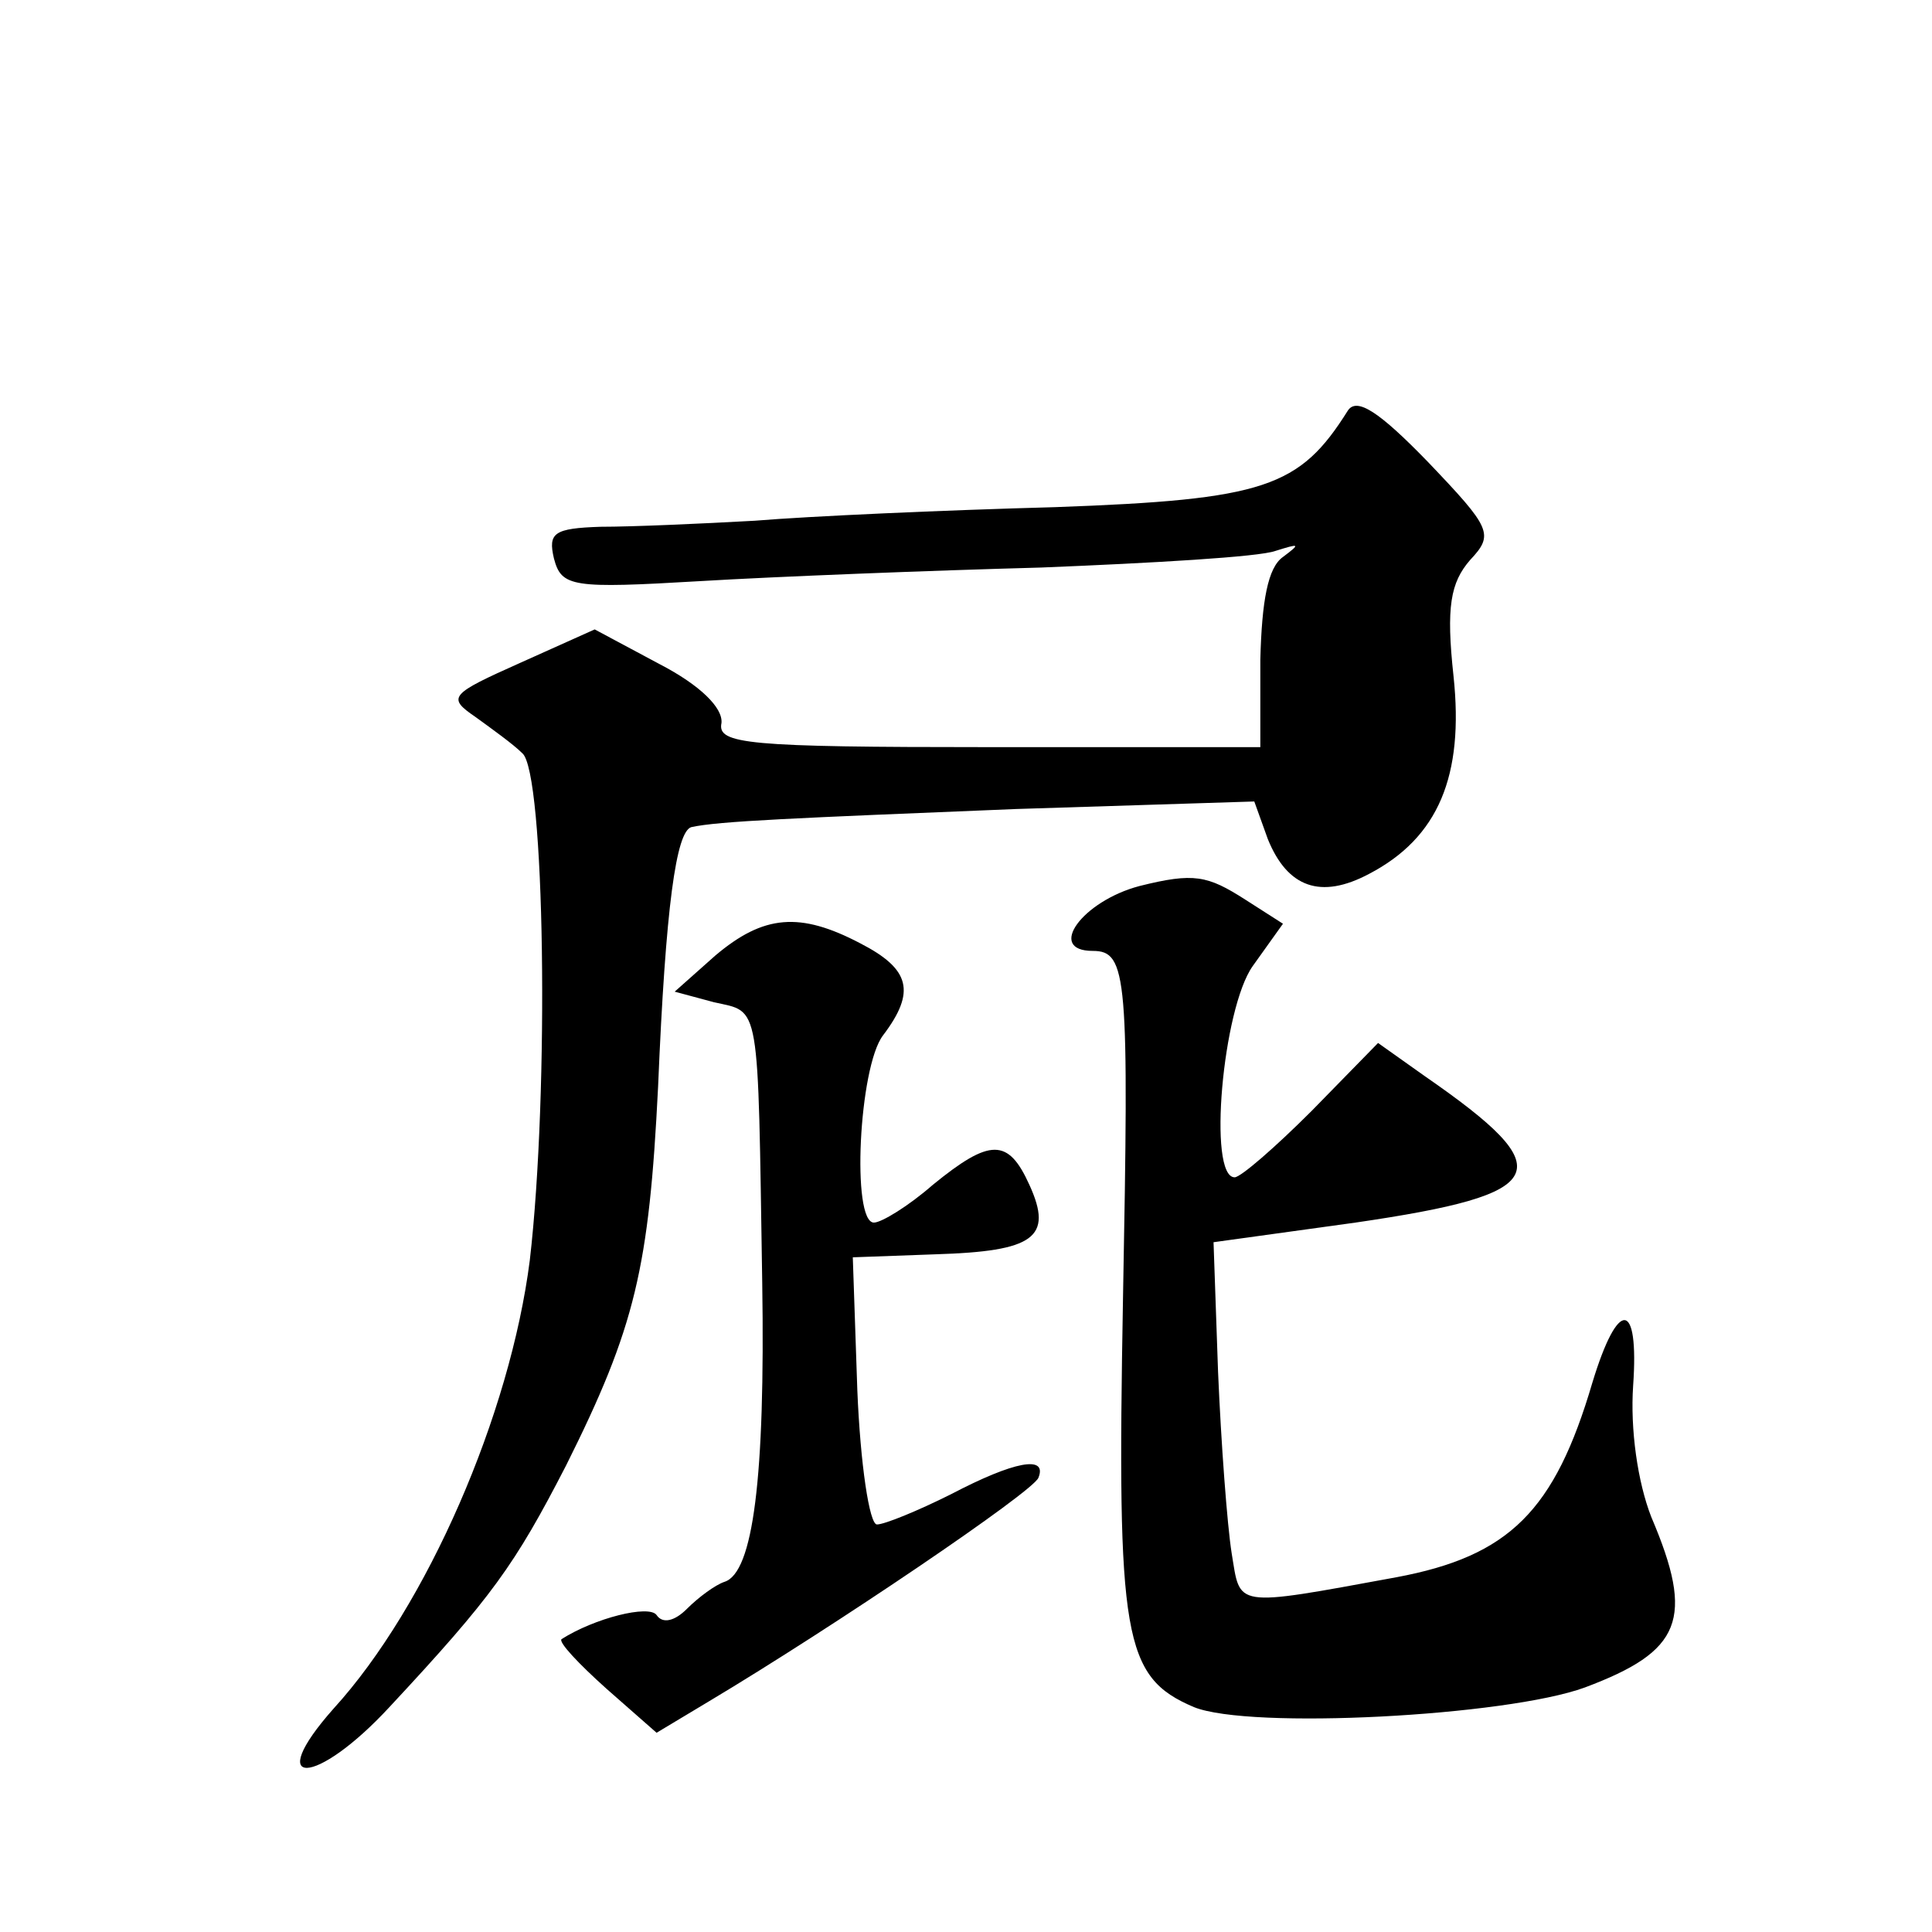
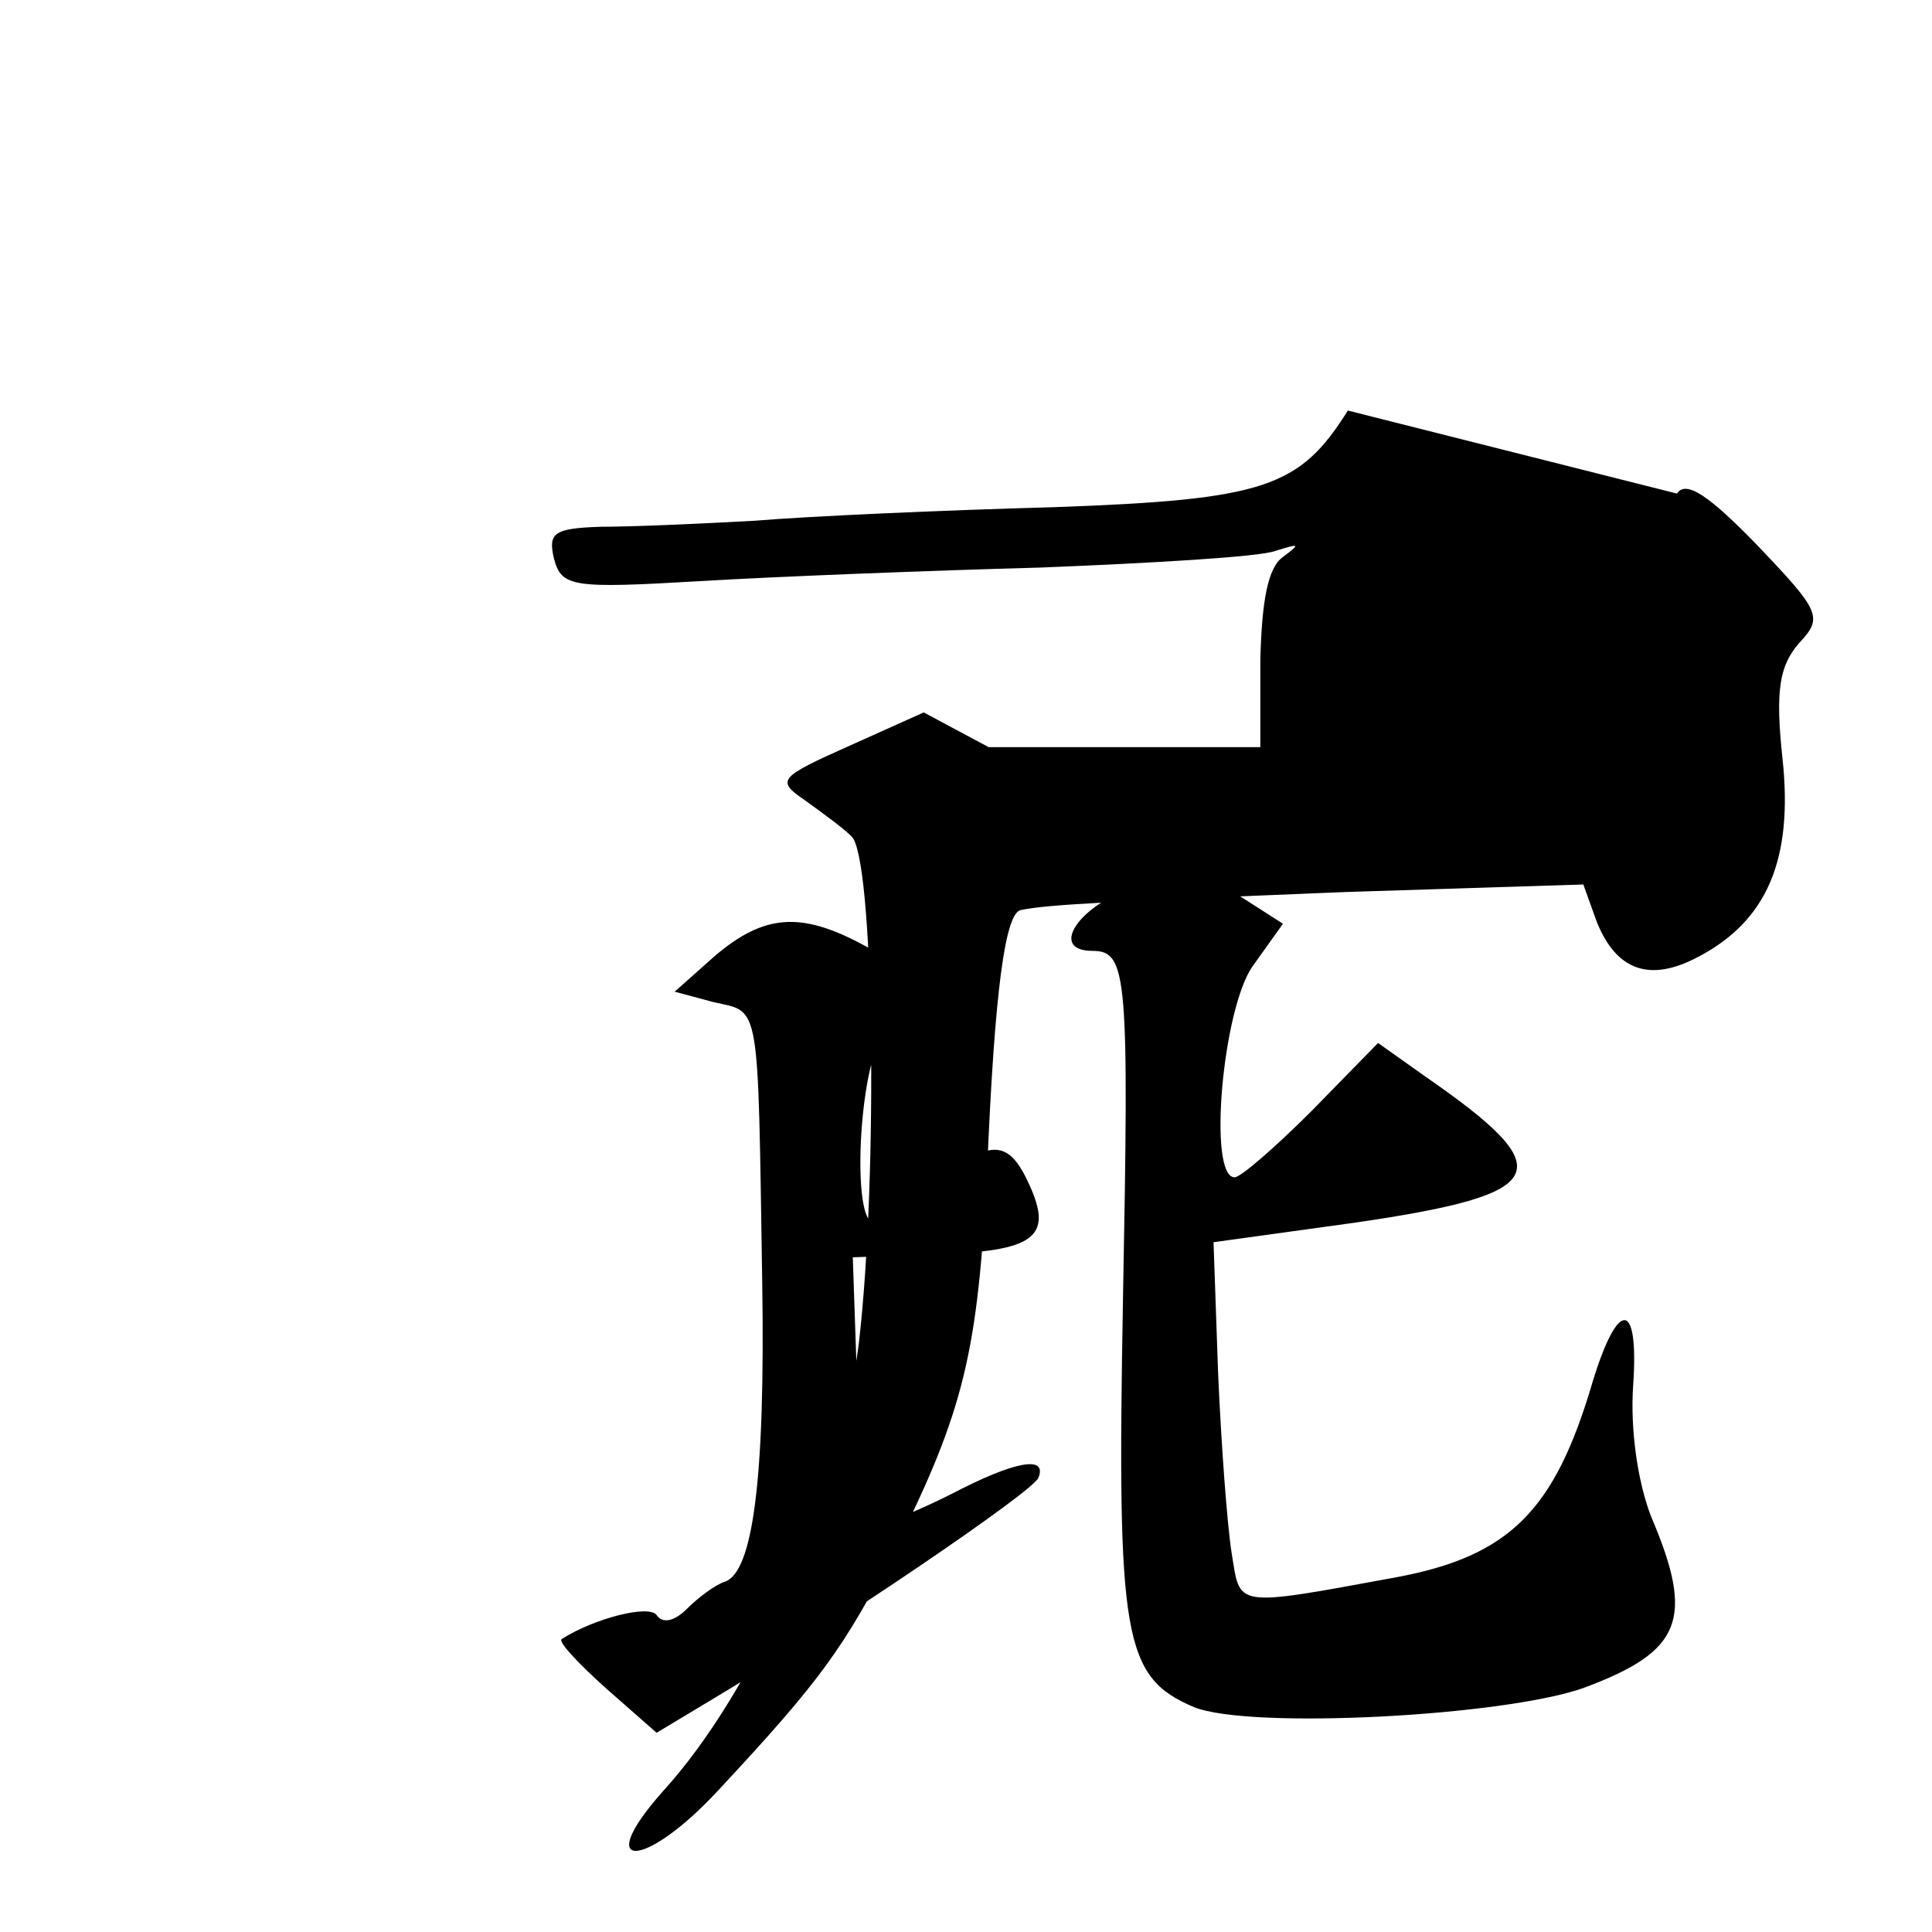
<svg xmlns="http://www.w3.org/2000/svg" version="1.0" width="128pt" height="128pt" viewBox="0 0 128 128" preserveAspectRatio="xMidYMid meet">
  <g transform="translate(0,128) scale(0.1,-0.1)" fill="#0" stroke="none">
-     <path d="M893 1008 c-32 -51 -55 -59 -194 -64 -74 -2 -163 -6 -199 -9 -36 -2 -81 -4 -102 -4 -31 -1 -35 -4 -31 -21 5 -19 12 -20 97 -15 50 3 152 7 226 9 74 3 144 7 155 11 16 5 17 5 5 -4 -10 -7 -14 -29 -15 -68 l0 -58 -180 0 c-160 0 -180 2 -177 16 1 10 -14 25 -41 39 l-43 23 -49 -22 c-47 -21 -49 -23 -30 -36 11 -8 25 -18 31 -24 15 -12 18 -224 5 -336 -13 -102 -68 -229 -130 -297 -47 -53 -12 -52 37 1 68 73 83 94 117 160 46 92 55 131 61 251 5 120 12 169 22 172 18 4 68 6 215 12 l158 5 9 -25 c13 -32 35 -40 67 -23 46 24 63 65 56 131 -5 46 -2 62 11 77 16 17 14 21 -28 65 -32 33 -47 43 -53 34z M755 693 c-38 -10 -62 -43 -31 -43 23 0 24 -17 20 -231 -4 -224 0 -250 47 -270 37 -15 207 -6 259 13 64 24 73 45 44 113 -9 23 -14 58 -12 87 4 57 -10 58 -27 2 -25 -85 -55 -115 -130 -129 -109 -20 -103 -20 -109 16 -3 19 -7 73 -9 120 l-3 86 94 13 c130 19 137 34 46 97 l-31 22 -44 -45 c-24 -24 -47 -44 -51 -44 -18 0 -8 112 12 140 l20 28 -25 16 c-25 16 -34 18 -70 9z M474 647 l-27 -24 26 -7 c31 -7 29 3 32 -186 2 -129 -6 -192 -25 -198 -6 -2 -17 -10 -25 -18 -8 -8 -16 -10 -20 -4 -5 7 -41 -2 -63 -16 -2 -2 11 -16 30 -33 l33 -29 35 21 c82 49 215 139 218 148 6 15 -16 11 -58 -11 -22 -11 -44 -20 -49 -20 -5 0 -11 40 -13 89 l-3 88 55 2 c65 2 78 11 62 46 -14 31 -26 31 -64 0 -16 -14 -34 -25 -39 -25 -15 0 -10 103 6 124 22 29 18 44 -15 61 -40 21 -64 19 -96 -8z" />
+     <path d="M893 1008 c-32 -51 -55 -59 -194 -64 -74 -2 -163 -6 -199 -9 -36 -2 -81 -4 -102 -4 -31 -1 -35 -4 -31 -21 5 -19 12 -20 97 -15 50 3 152 7 226 9 74 3 144 7 155 11 16 5 17 5 5 -4 -10 -7 -14 -29 -15 -68 l0 -58 -180 0 l-43 23 -49 -22 c-47 -21 -49 -23 -30 -36 11 -8 25 -18 31 -24 15 -12 18 -224 5 -336 -13 -102 -68 -229 -130 -297 -47 -53 -12 -52 37 1 68 73 83 94 117 160 46 92 55 131 61 251 5 120 12 169 22 172 18 4 68 6 215 12 l158 5 9 -25 c13 -32 35 -40 67 -23 46 24 63 65 56 131 -5 46 -2 62 11 77 16 17 14 21 -28 65 -32 33 -47 43 -53 34z M755 693 c-38 -10 -62 -43 -31 -43 23 0 24 -17 20 -231 -4 -224 0 -250 47 -270 37 -15 207 -6 259 13 64 24 73 45 44 113 -9 23 -14 58 -12 87 4 57 -10 58 -27 2 -25 -85 -55 -115 -130 -129 -109 -20 -103 -20 -109 16 -3 19 -7 73 -9 120 l-3 86 94 13 c130 19 137 34 46 97 l-31 22 -44 -45 c-24 -24 -47 -44 -51 -44 -18 0 -8 112 12 140 l20 28 -25 16 c-25 16 -34 18 -70 9z M474 647 l-27 -24 26 -7 c31 -7 29 3 32 -186 2 -129 -6 -192 -25 -198 -6 -2 -17 -10 -25 -18 -8 -8 -16 -10 -20 -4 -5 7 -41 -2 -63 -16 -2 -2 11 -16 30 -33 l33 -29 35 21 c82 49 215 139 218 148 6 15 -16 11 -58 -11 -22 -11 -44 -20 -49 -20 -5 0 -11 40 -13 89 l-3 88 55 2 c65 2 78 11 62 46 -14 31 -26 31 -64 0 -16 -14 -34 -25 -39 -25 -15 0 -10 103 6 124 22 29 18 44 -15 61 -40 21 -64 19 -96 -8z" />
  </g>
</svg>